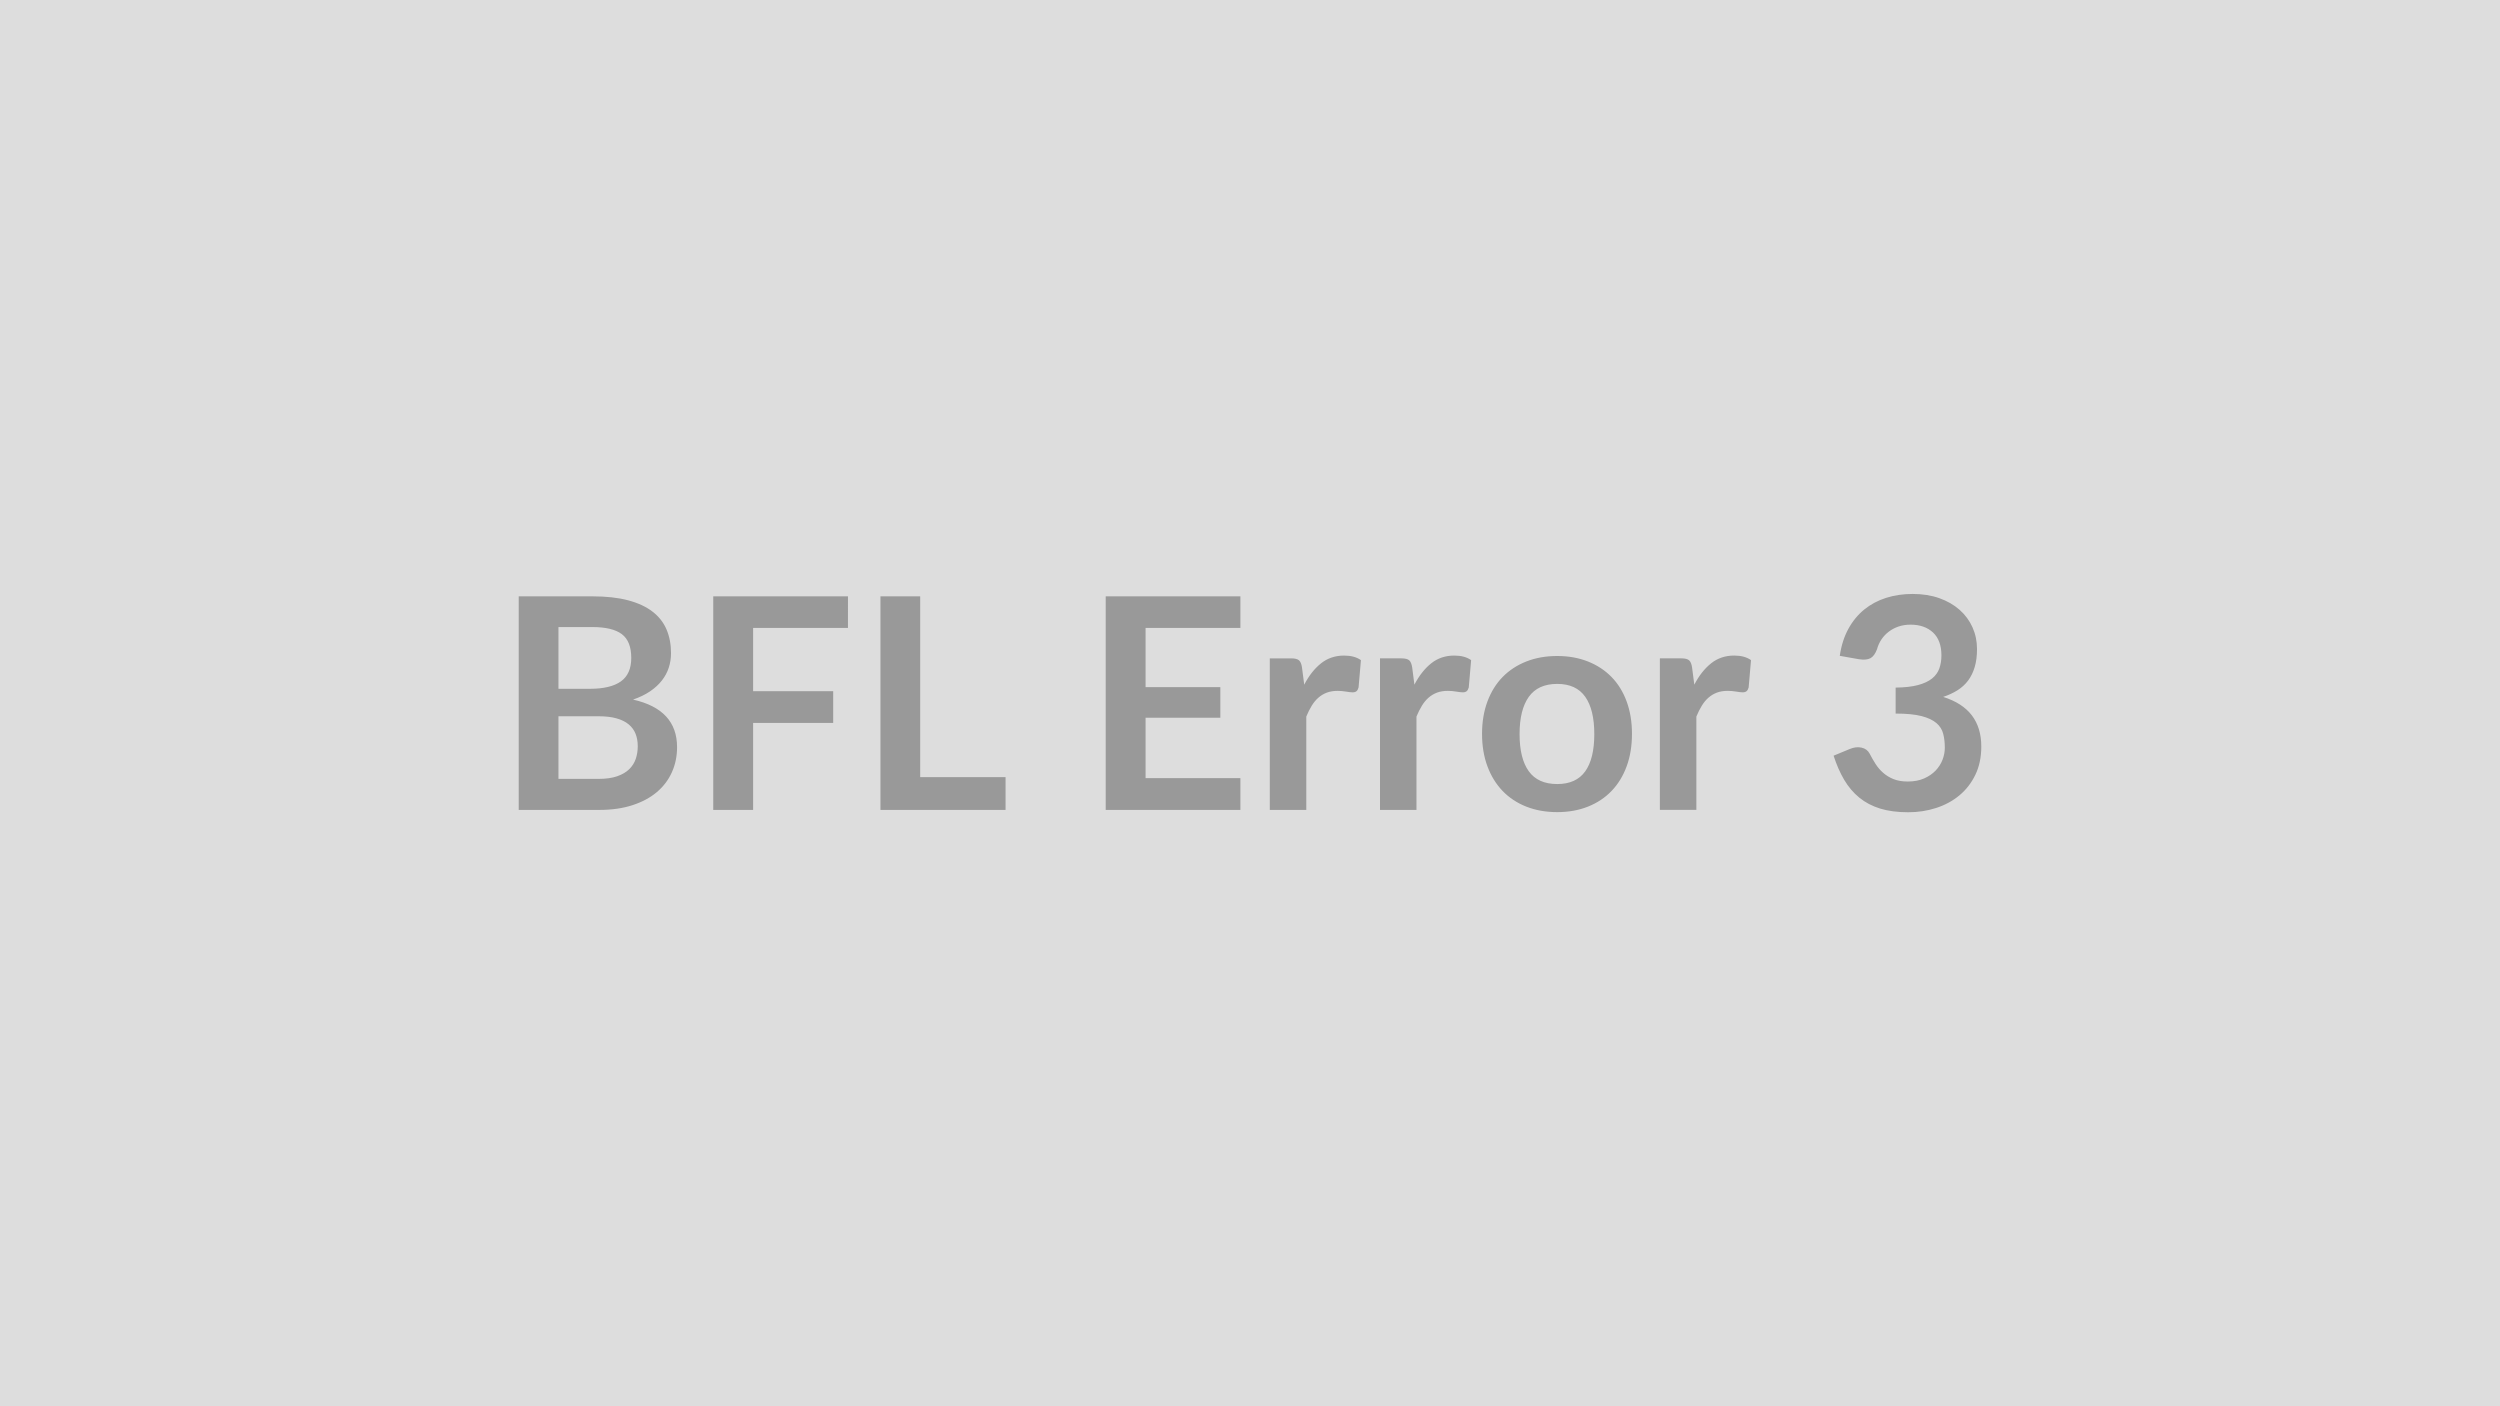
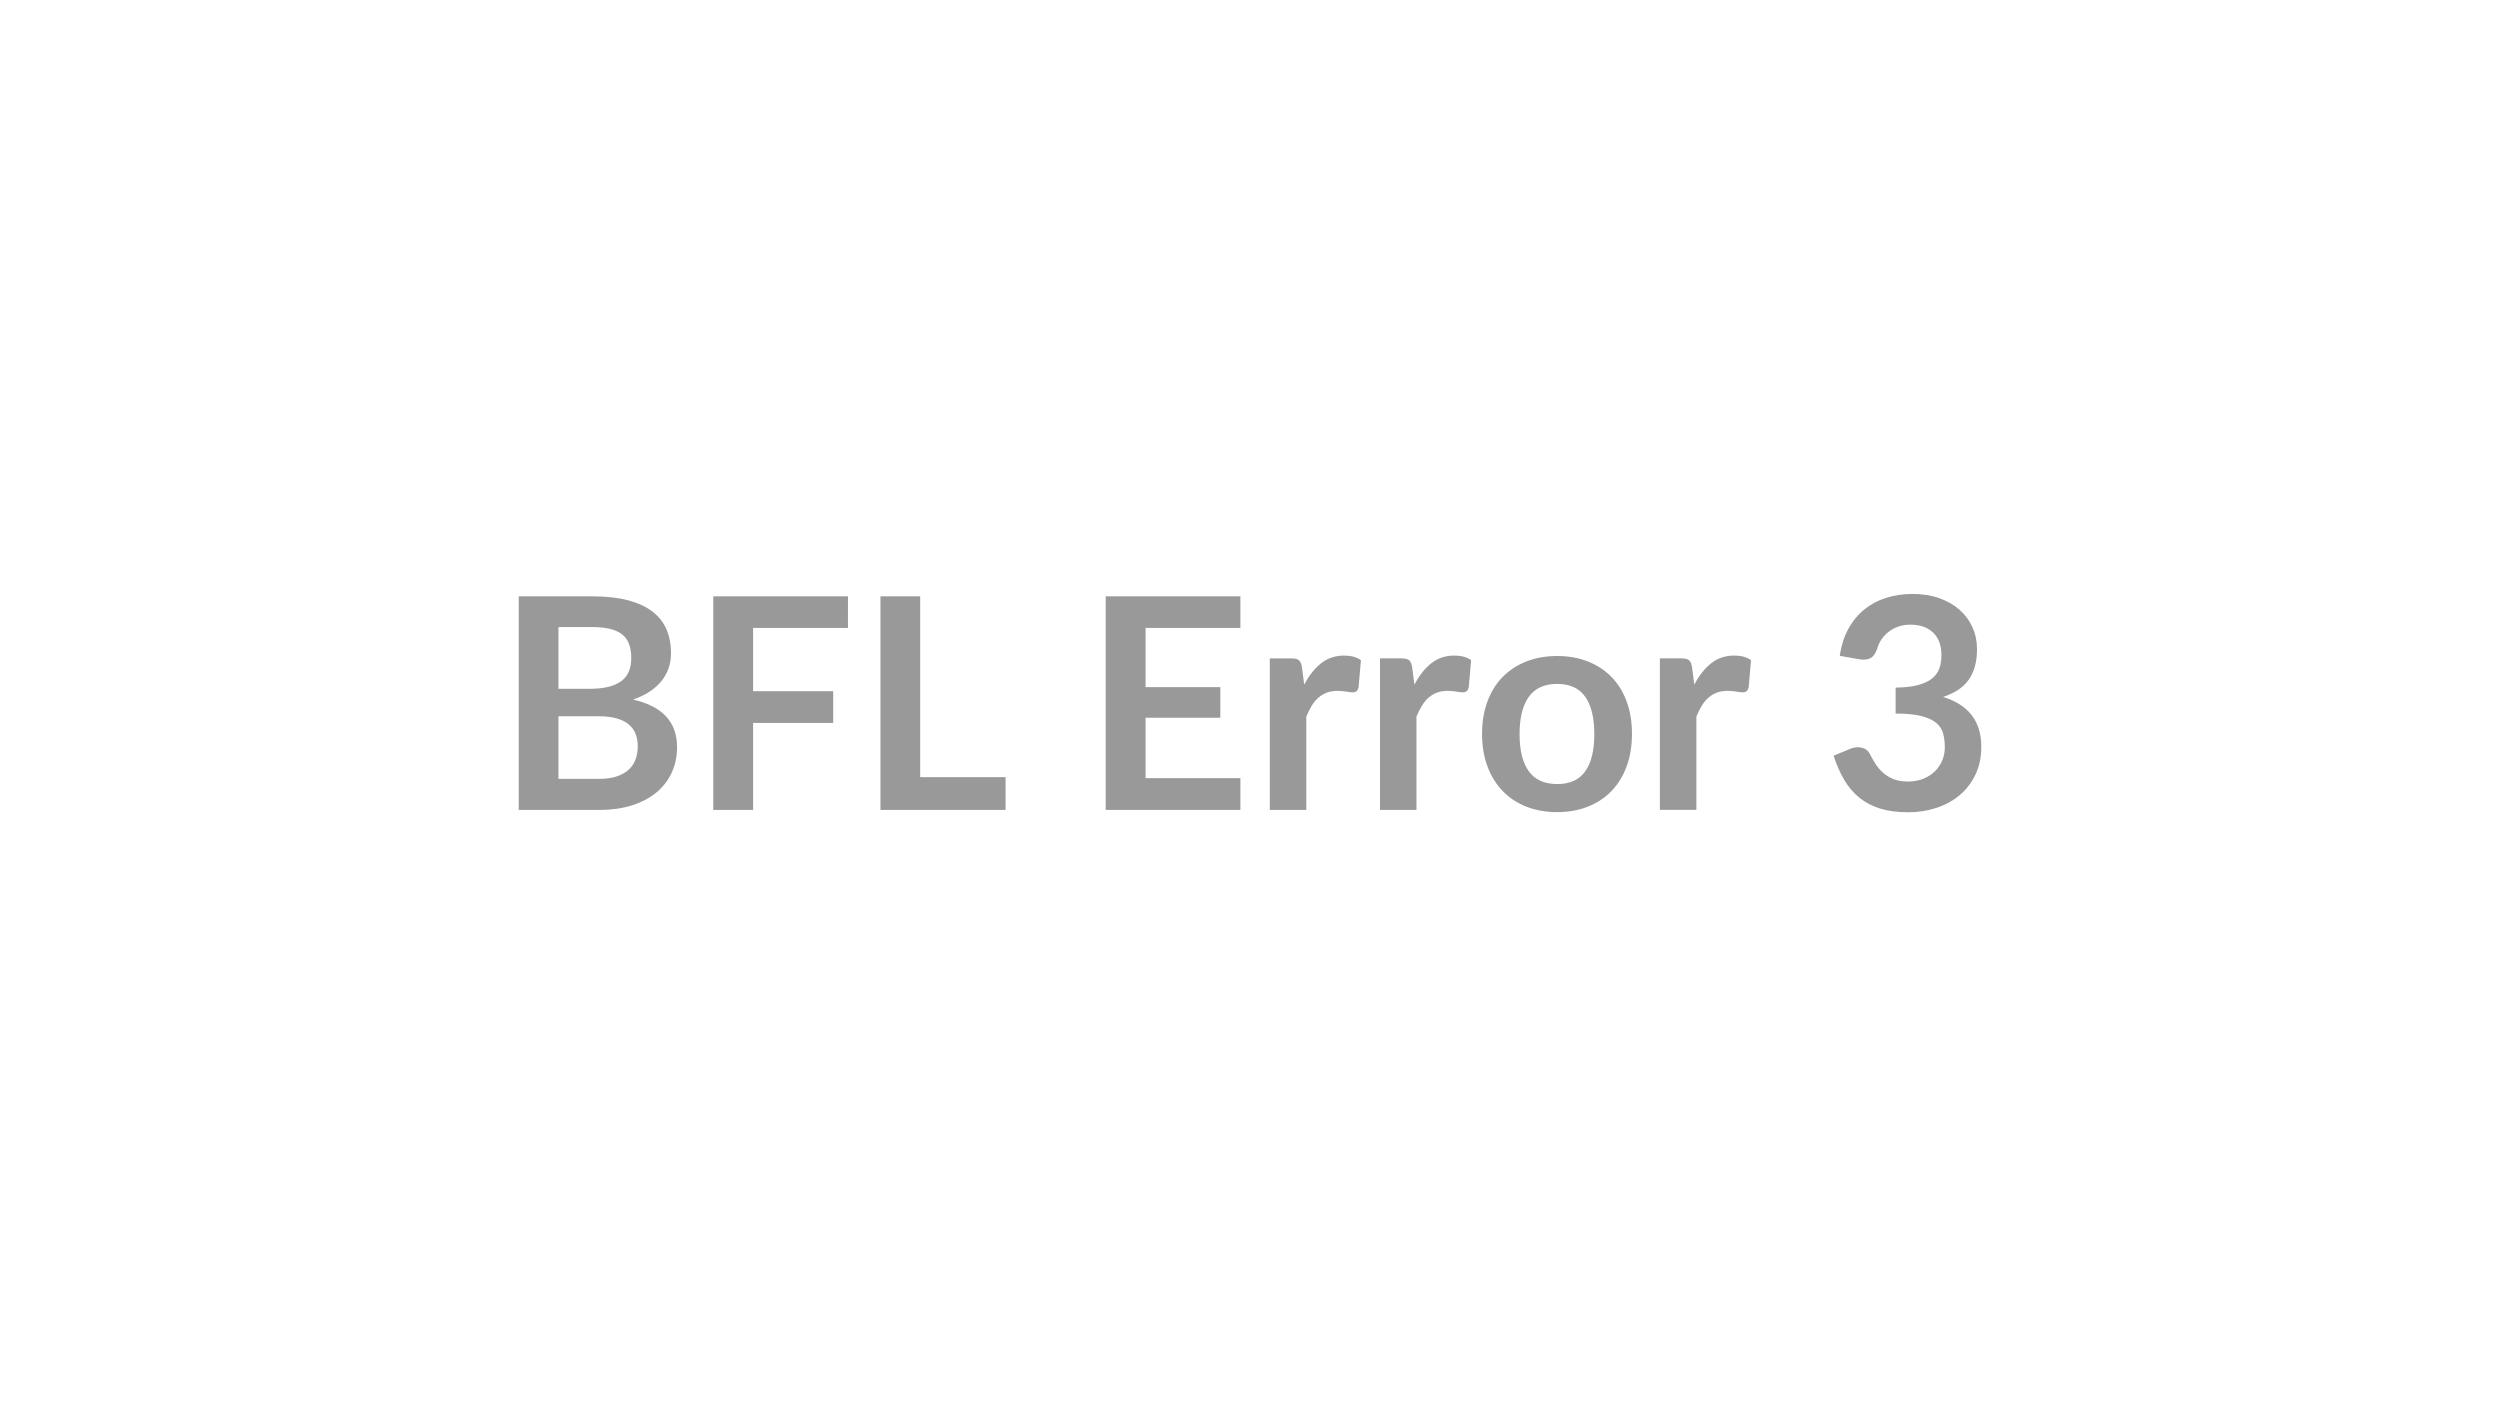
<svg xmlns="http://www.w3.org/2000/svg" width="1024" height="576" viewBox="0 0 1024 576">
-   <rect width="100%" height="100%" fill="#DDD" />
  <path fill="#999" d="M228.745 319.03h16.45q4.54 0 7.62-1.08 3.09-1.09 4.94-2.91 1.84-1.81 2.66-4.23.81-2.42.81-5.15 0-2.84-.9-5.11-.91-2.27-2.85-3.87-1.93-1.6-4.99-2.45-3.05-.85-7.35-.85h-16.39zm13.85-62.19h-13.85v25.29h12.94q8.35 0 12.62-3.02 4.26-3.03 4.26-9.62 0-6.84-3.87-9.75-3.87-2.9-12.1-2.9m-30.13-12.58h30.13q8.59 0 14.7 1.63t10.01 4.66q3.91 3.02 5.72 7.32 1.82 4.29 1.82 9.68 0 3.09-.91 5.9t-2.81 5.26q-1.91 2.45-4.84 4.45-2.94 1.99-6.99 3.39 18.03 4.05 18.03 19.48 0 5.56-2.12 10.28t-6.17 8.14-9.98 5.35q-5.93 1.94-13.56 1.94h-33.03zm134.86 12.94h-38.85v25.9h32.8v13.01h-32.8v35.63h-16.33v-87.48h55.18zm29.58 61.11h34.97v13.43h-51.24v-87.48h16.27zm131.16-61.11h-38.84v24.26h30.62v12.53h-30.62v24.74h38.84v13.01h-55.17v-87.48h55.17zm25.23 16.22.91 7.02q2.9-5.57 6.9-8.75 3.99-3.17 9.44-3.17 4.29 0 6.89 1.87l-.97 11.2q-.3 1.08-.87 1.54-.58.45-1.55.45-.9 0-2.69-.3-1.78-.3-3.48-.3-2.48 0-4.41.72-1.94.73-3.48 2.09t-2.72 3.3q-1.18 1.93-2.21 4.41v38.24h-14.95v-62.07h8.78q2.3 0 3.2.81.91.82 1.21 2.94m45.14 0 .9 7.02q2.91-5.57 6.9-8.75 3.99-3.17 9.44-3.17 4.29 0 6.9 1.87l-.97 11.2q-.31 1.08-.88 1.54-.57.45-1.54.45-.91 0-2.69-.3-1.79-.3-3.48-.3-2.48 0-4.42.72-1.94.73-3.48 2.09t-2.72 3.3q-1.18 1.93-2.21 4.41v38.24h-14.94v-62.07h8.77q2.3 0 3.21.81.9.82 1.21 2.94m59.41-4.72q6.89 0 12.55 2.24t9.68 6.35 6.2 10.04 2.18 13.25q0 7.38-2.18 13.31t-6.2 10.11q-4.02 4.17-9.68 6.41t-12.55 2.24q-6.96 0-12.65-2.24-5.68-2.24-9.71-6.41-4.02-4.18-6.23-10.11t-2.21-13.31q0-7.32 2.21-13.25t6.23-10.04q4.03-4.11 9.71-6.35 5.69-2.24 12.65-2.24m0 52.45q7.74 0 11.46-5.2t3.72-15.25q0-10.04-3.72-15.3-3.72-5.27-11.46-5.27-7.87 0-11.65 5.3-3.78 5.29-3.78 15.27 0 9.99 3.78 15.22t11.65 5.23m55.23-47.73.91 7.02q2.9-5.57 6.9-8.75 3.99-3.17 9.44-3.17 4.29 0 6.89 1.87l-.97 11.2q-.3 1.08-.87 1.54-.58.45-1.55.45-.9 0-2.69-.3-1.78-.3-3.48-.3-2.48 0-4.41.72-1.94.73-3.48 2.09t-2.72 3.3q-1.18 1.93-2.21 4.41v38.24h-14.95v-62.07h8.78q2.3 0 3.2.81.91.82 1.21 2.94m68.37-3.39-7.87-1.39q.91-6.29 3.51-11.04t6.51-7.93q3.9-3.17 8.95-4.78 5.05-1.6 10.86-1.6 6.05 0 10.92 1.72 4.87 1.73 8.32 4.78 3.45 3.06 5.29 7.17 1.85 4.12 1.85 8.9 0 4.17-.94 7.35-.94 3.17-2.69 5.53-1.76 2.36-4.36 4-2.6 1.63-5.87 2.72 7.87 2.48 11.74 7.56t3.87 12.77q0 6.53-2.42 11.55t-6.53 8.44q-4.12 3.42-9.53 5.17-5.42 1.76-11.47 1.76-6.59 0-11.49-1.51-4.9-1.52-8.53-4.48-3.63-2.97-6.17-7.26-2.54-4.3-4.36-9.92l6.6-2.73q2.6-1.09 4.87-.57 2.27.51 3.29 2.45 1.09 2.12 2.39 4.17 1.3 2.06 3.12 3.66 1.81 1.61 4.26 2.61 2.46.99 5.84.99 3.81 0 6.66-1.24 2.84-1.24 4.75-3.23 1.9-2 2.84-4.45t.94-4.93q0-3.15-.67-5.72-.66-2.57-2.78-4.38-2.12-1.82-6.08-2.85t-10.62-1.03v-10.64q5.51-.06 9.14-1.03t5.78-2.69q2.14-1.73 2.99-4.15t.85-5.32q0-6.17-3.45-9.38t-9.2-3.21q-2.66 0-4.9.76t-4.02 2.12q-1.79 1.36-3 3.17-1.21 1.82-1.81 4-1.03 2.78-2.69 3.69-1.67.9-4.69.42" />
</svg>